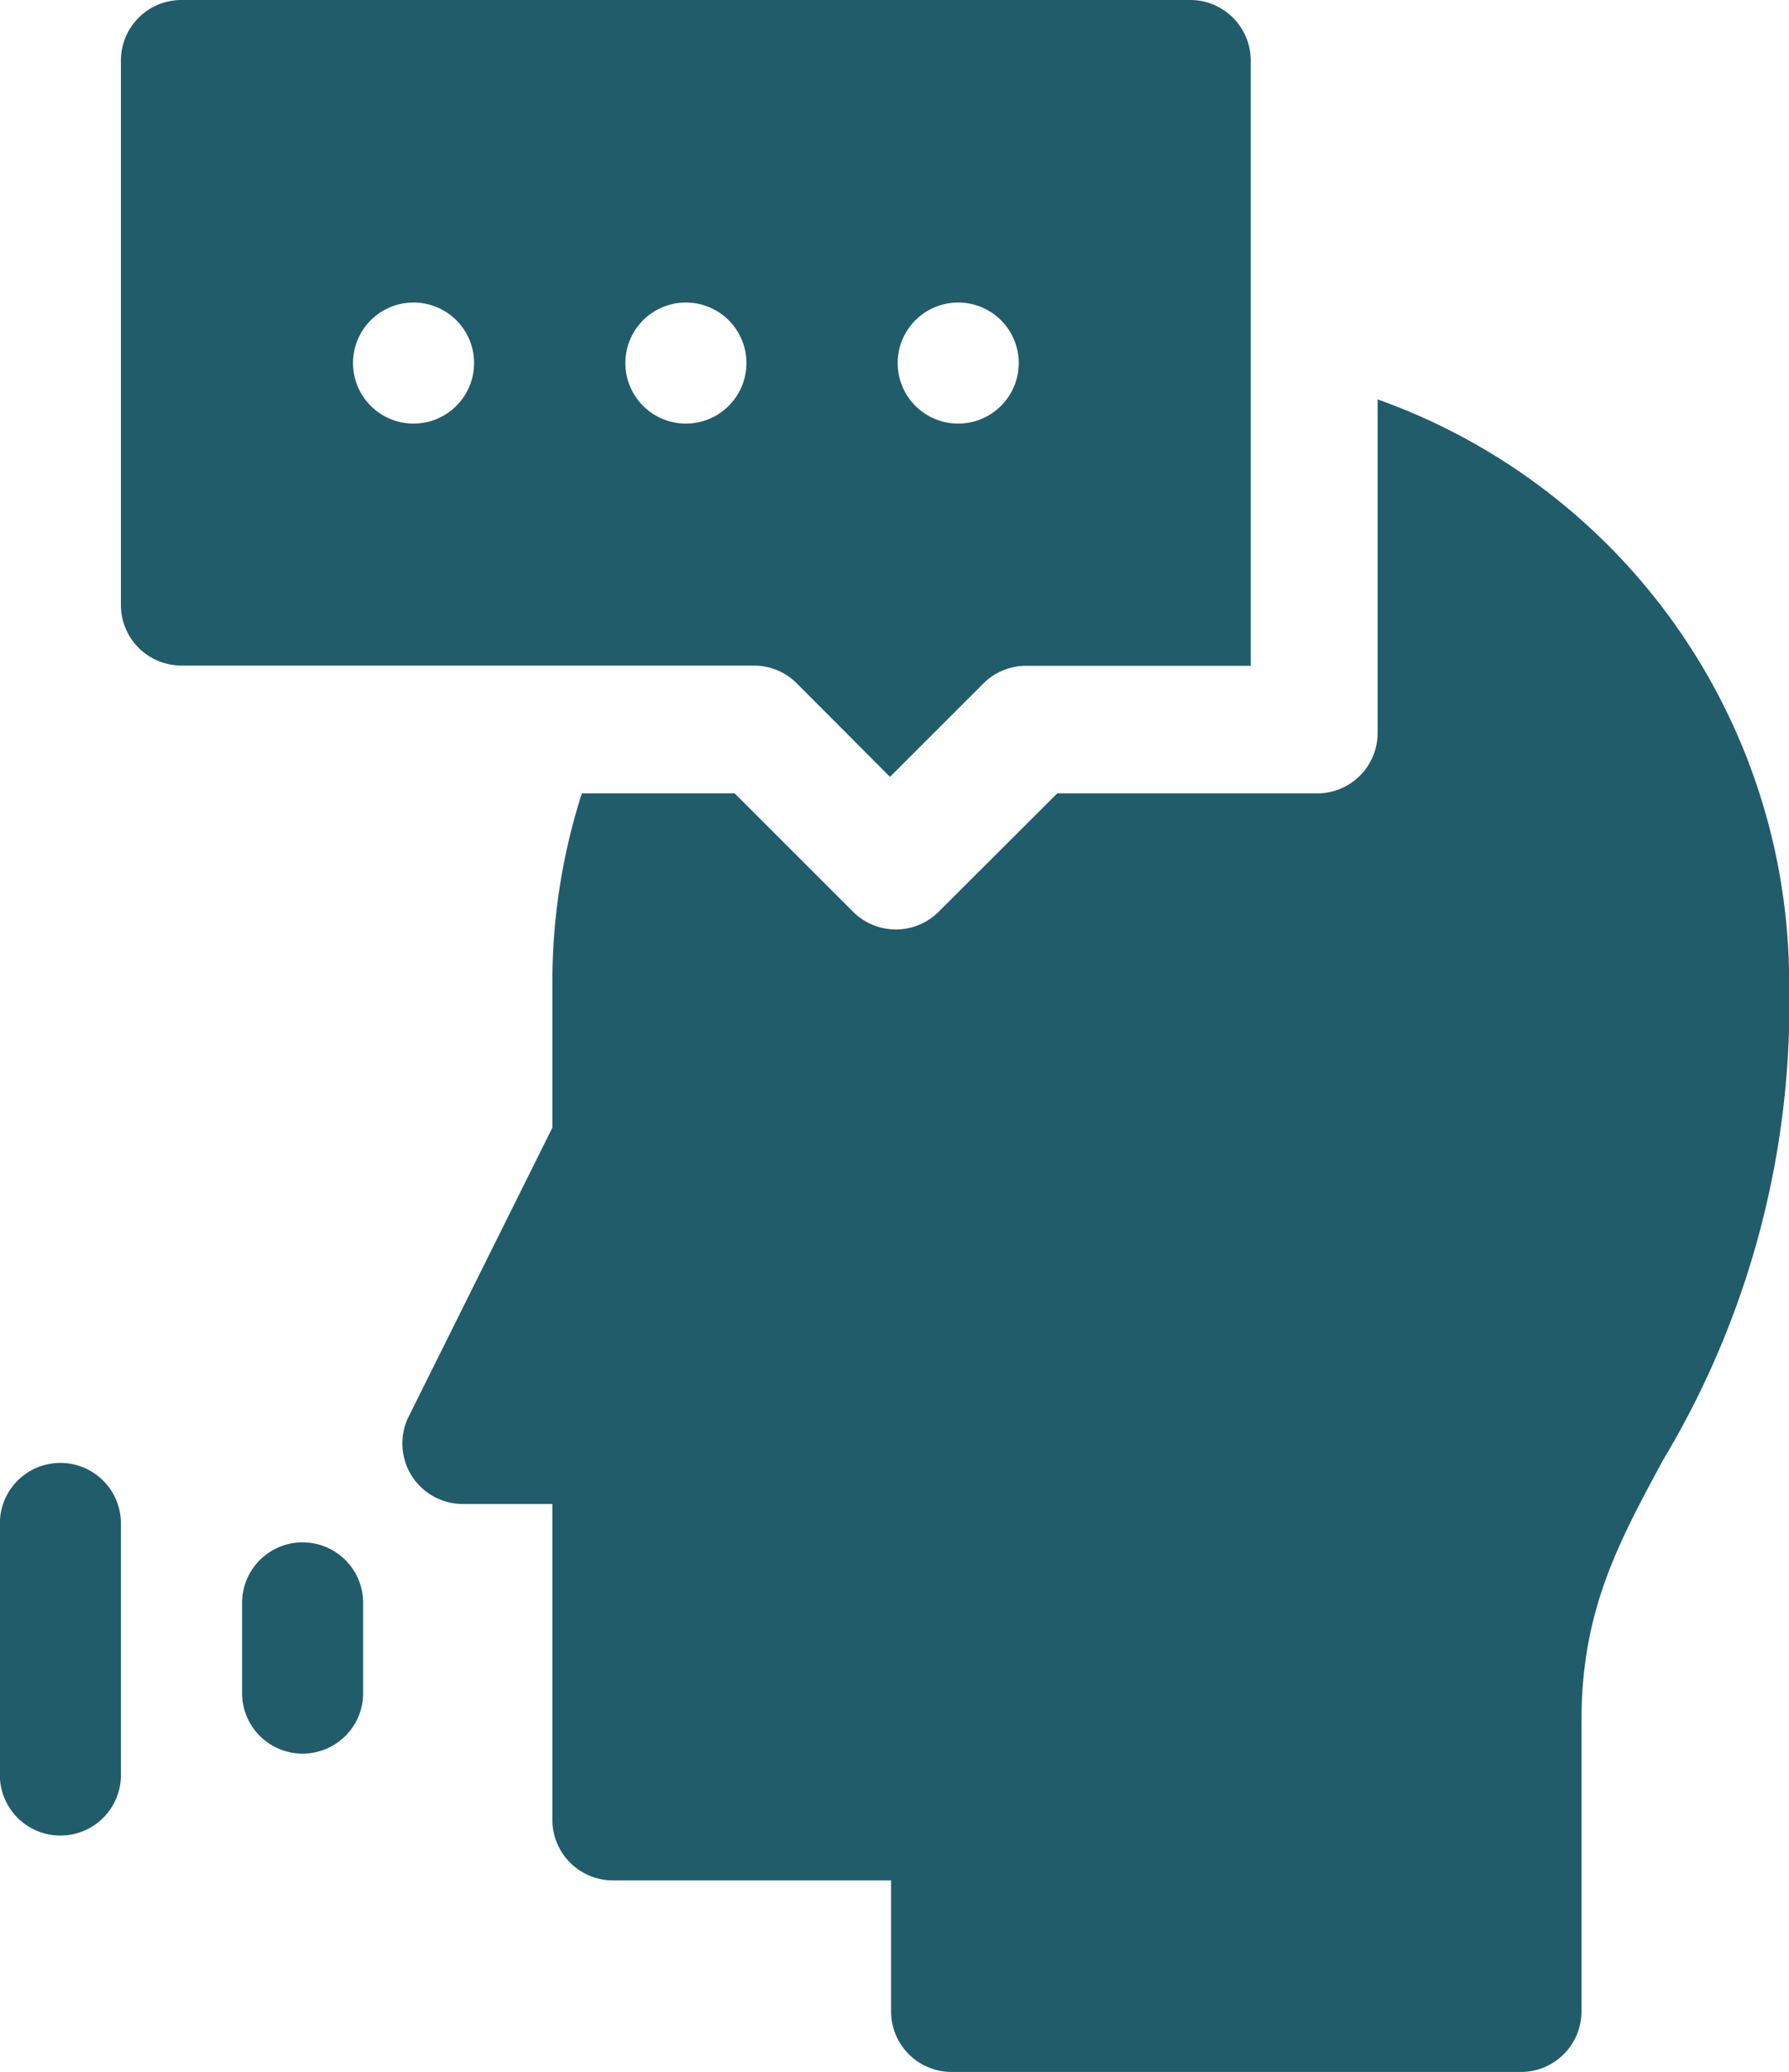
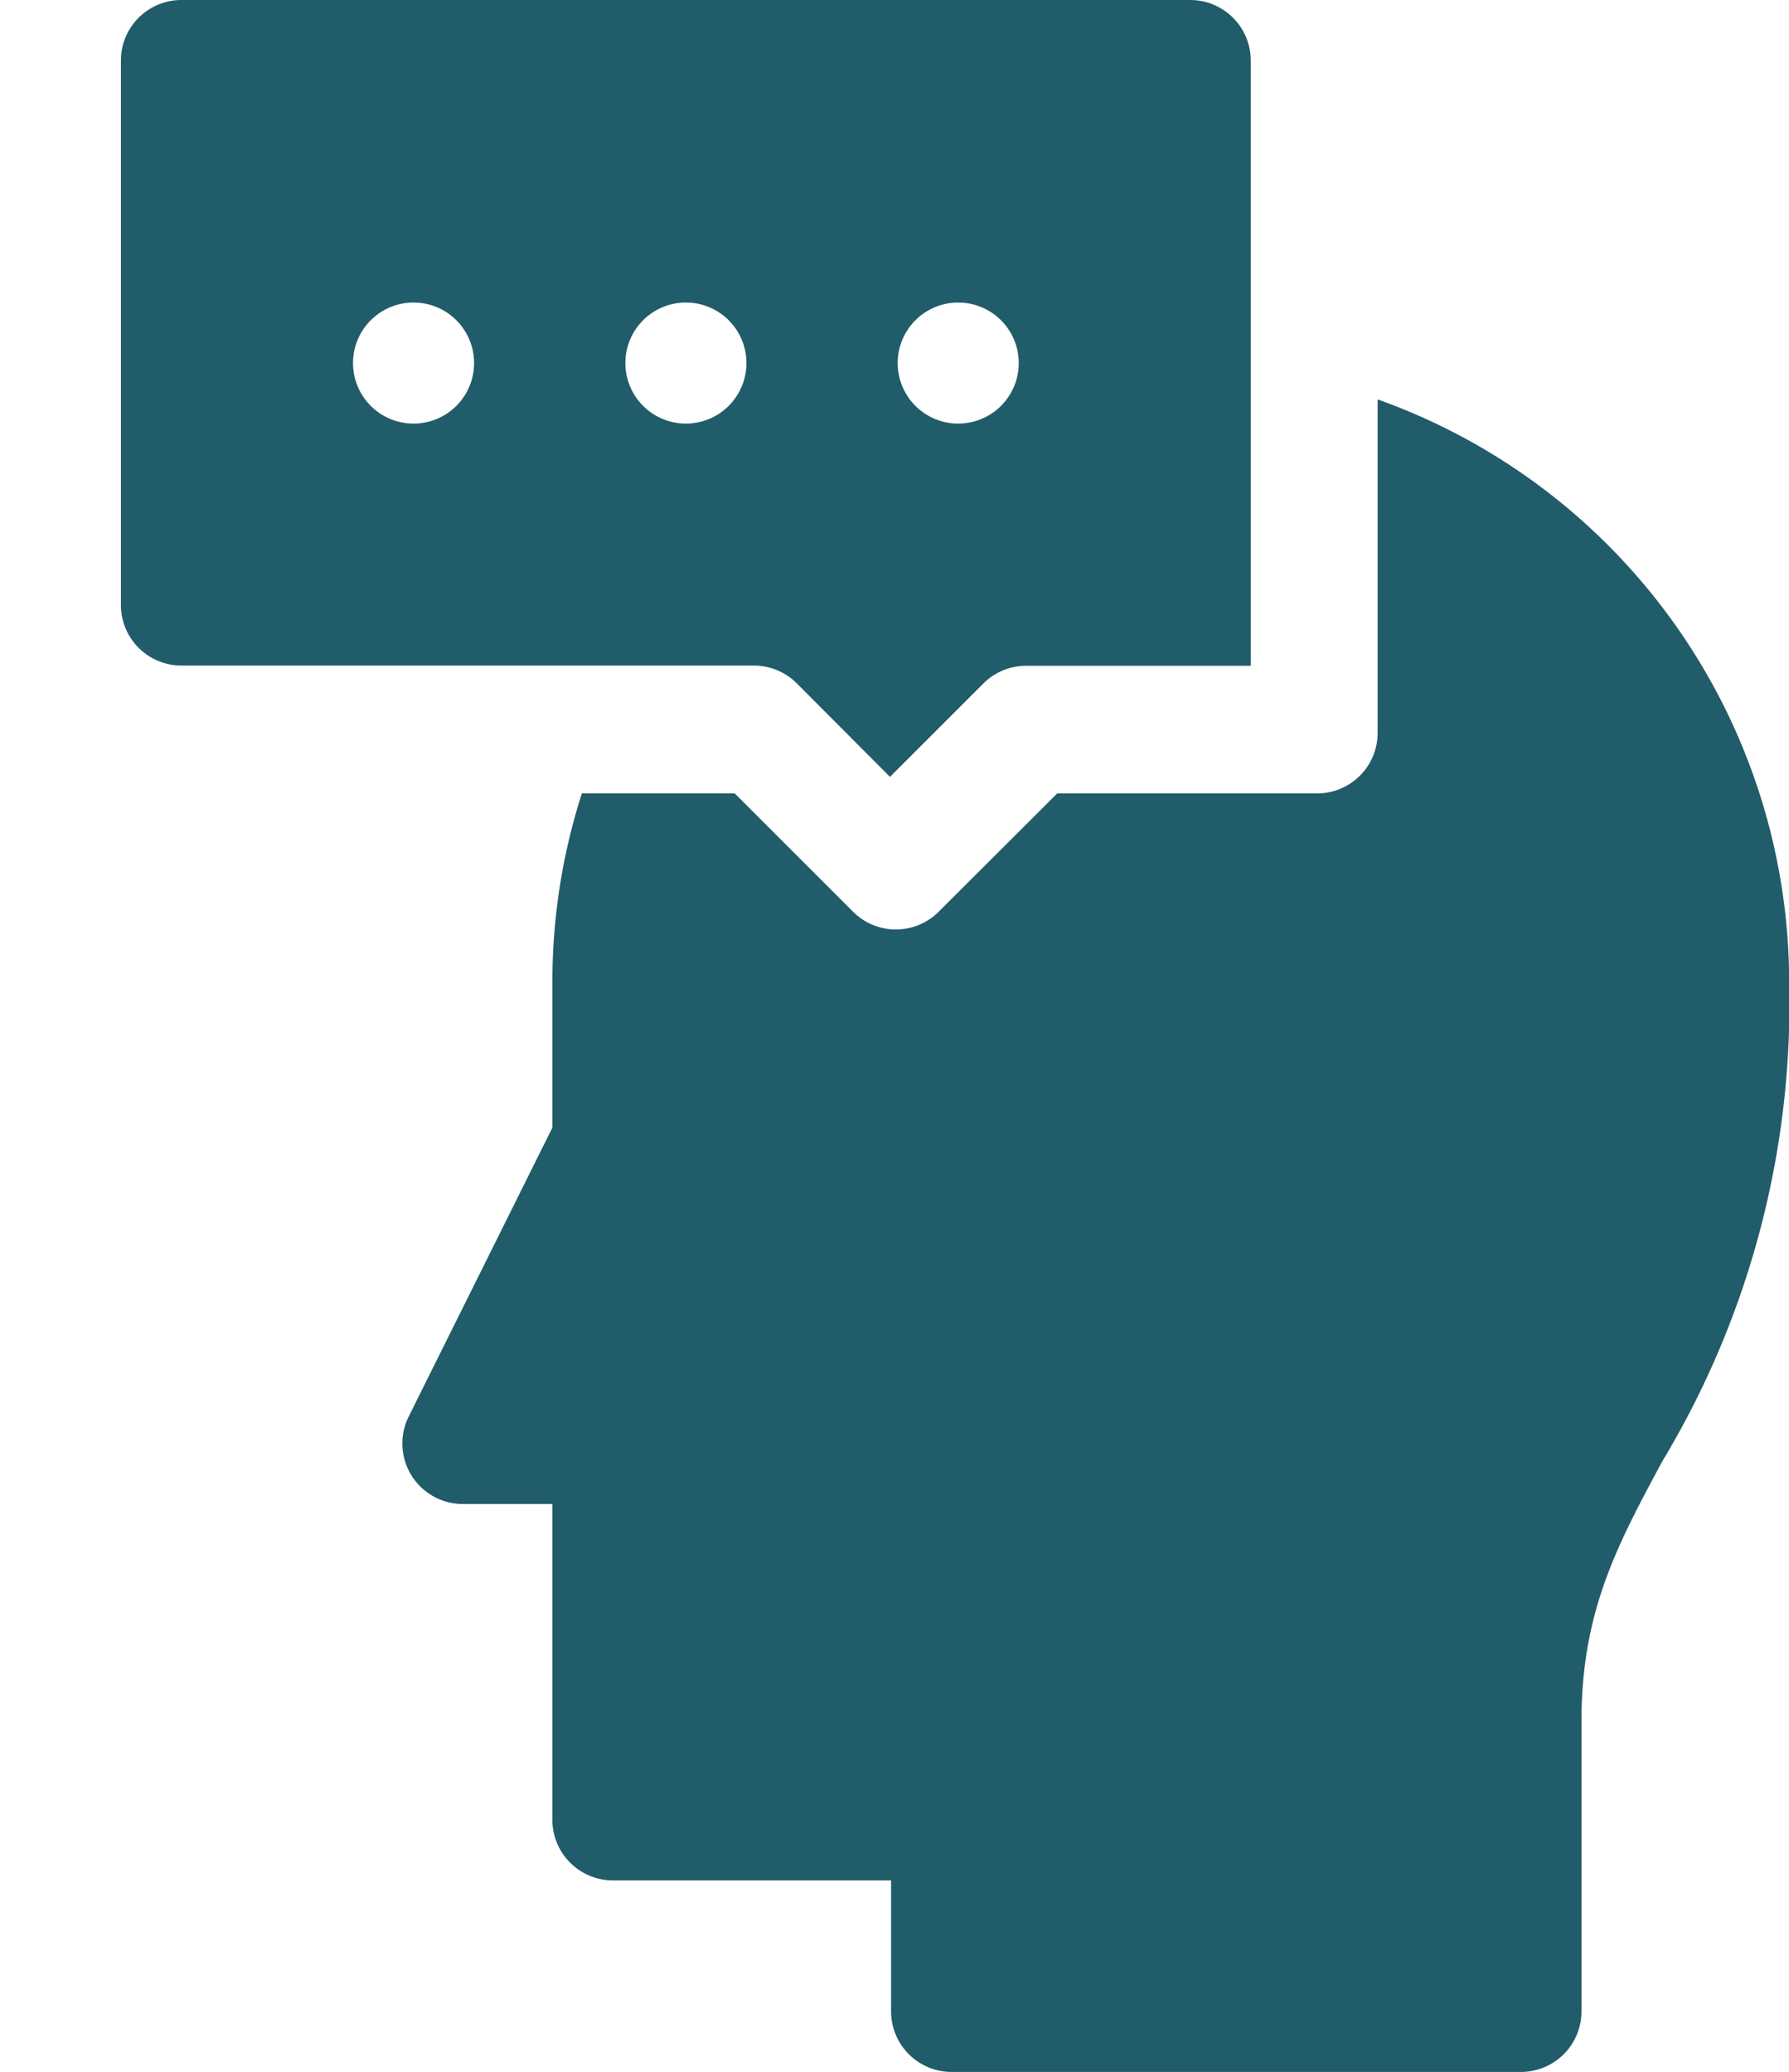
<svg xmlns="http://www.w3.org/2000/svg" width="45.128" height="52.275" viewBox="0 0 45.128 52.275">
  <g transform="translate(-35.003)">
-     <path d="M36.529,361A1.526,1.526,0,0,0,35,362.526v6.31a1.527,1.527,0,1,0,3.053,0v-6.31A1.526,1.526,0,0,0,36.529,361Z" transform="translate(0 -324.091)" fill="#215c6b" />
-     <path d="M96.536,381a1.527,1.527,0,0,0-1.527,1.527v2.238a1.527,1.527,0,1,0,3.053,0v-2.238A1.527,1.527,0,0,0,96.536,381Z" transform="translate(-53.899 -342.087)" fill="#215c6b" />
    <path d="M157.873,97.378v8.41a1.527,1.527,0,0,1-1.527,1.527H149.79L146.8,110.3a1.526,1.526,0,0,1-2.159,0l-2.987-2.987H137.8a15.541,15.541,0,0,0-.744,4.762v3.672l-3.625,7.29a1.527,1.527,0,0,0,1.367,2.206h2.258v7.969a1.527,1.527,0,0,0,1.527,1.527H145.6v3.306a1.527,1.527,0,0,0,1.526,1.527h14.362a1.527,1.527,0,0,0,1.527-1.527v-7.322c0-2.763.9-4.442,2.045-6.567a22.378,22.378,0,0,0,3.194-12.081,15.625,15.625,0,0,0-10.378-14.7Z" transform="translate(-88.119 -87.297)" fill="#215c6b" />
    <path d="M80.969,16.793a1.526,1.526,0,0,1,1.079.447L84.4,19.6l2.355-2.355a1.526,1.526,0,0,1,1.079-.447H93.5V1.527A1.527,1.527,0,0,0,91.973,0H66.53A1.527,1.527,0,0,0,65,1.527V15.265a1.527,1.527,0,0,0,1.526,1.527v0Zm5.152-9.16A1.527,1.527,0,1,1,84.594,9.16,1.527,1.527,0,0,1,86.121,7.633Zm-6.87,0A1.527,1.527,0,1,1,77.725,9.16,1.527,1.527,0,0,1,79.251,7.633Zm-6.87,0A1.527,1.527,0,1,1,70.855,9.16,1.527,1.527,0,0,1,72.382,7.633Z" transform="translate(-26.947)" fill="#215c6b" />
  </g>
</svg>